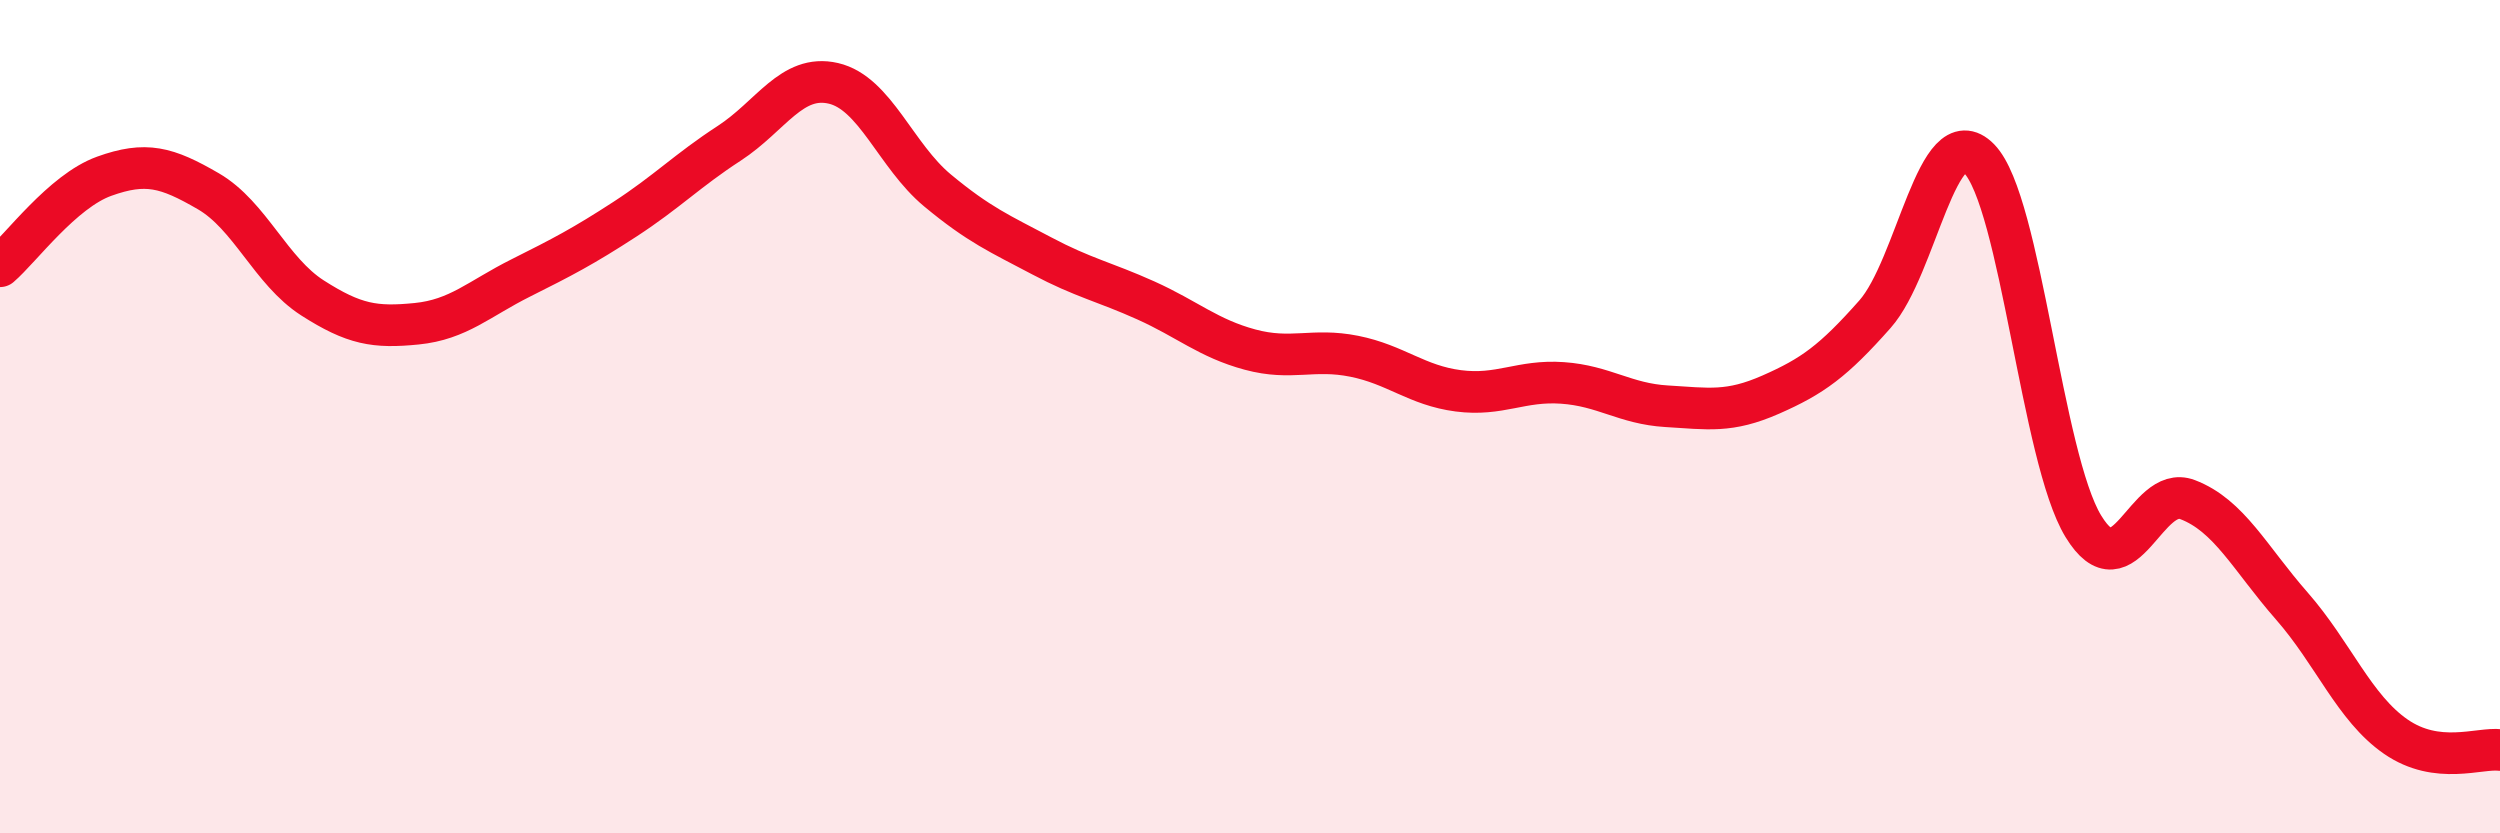
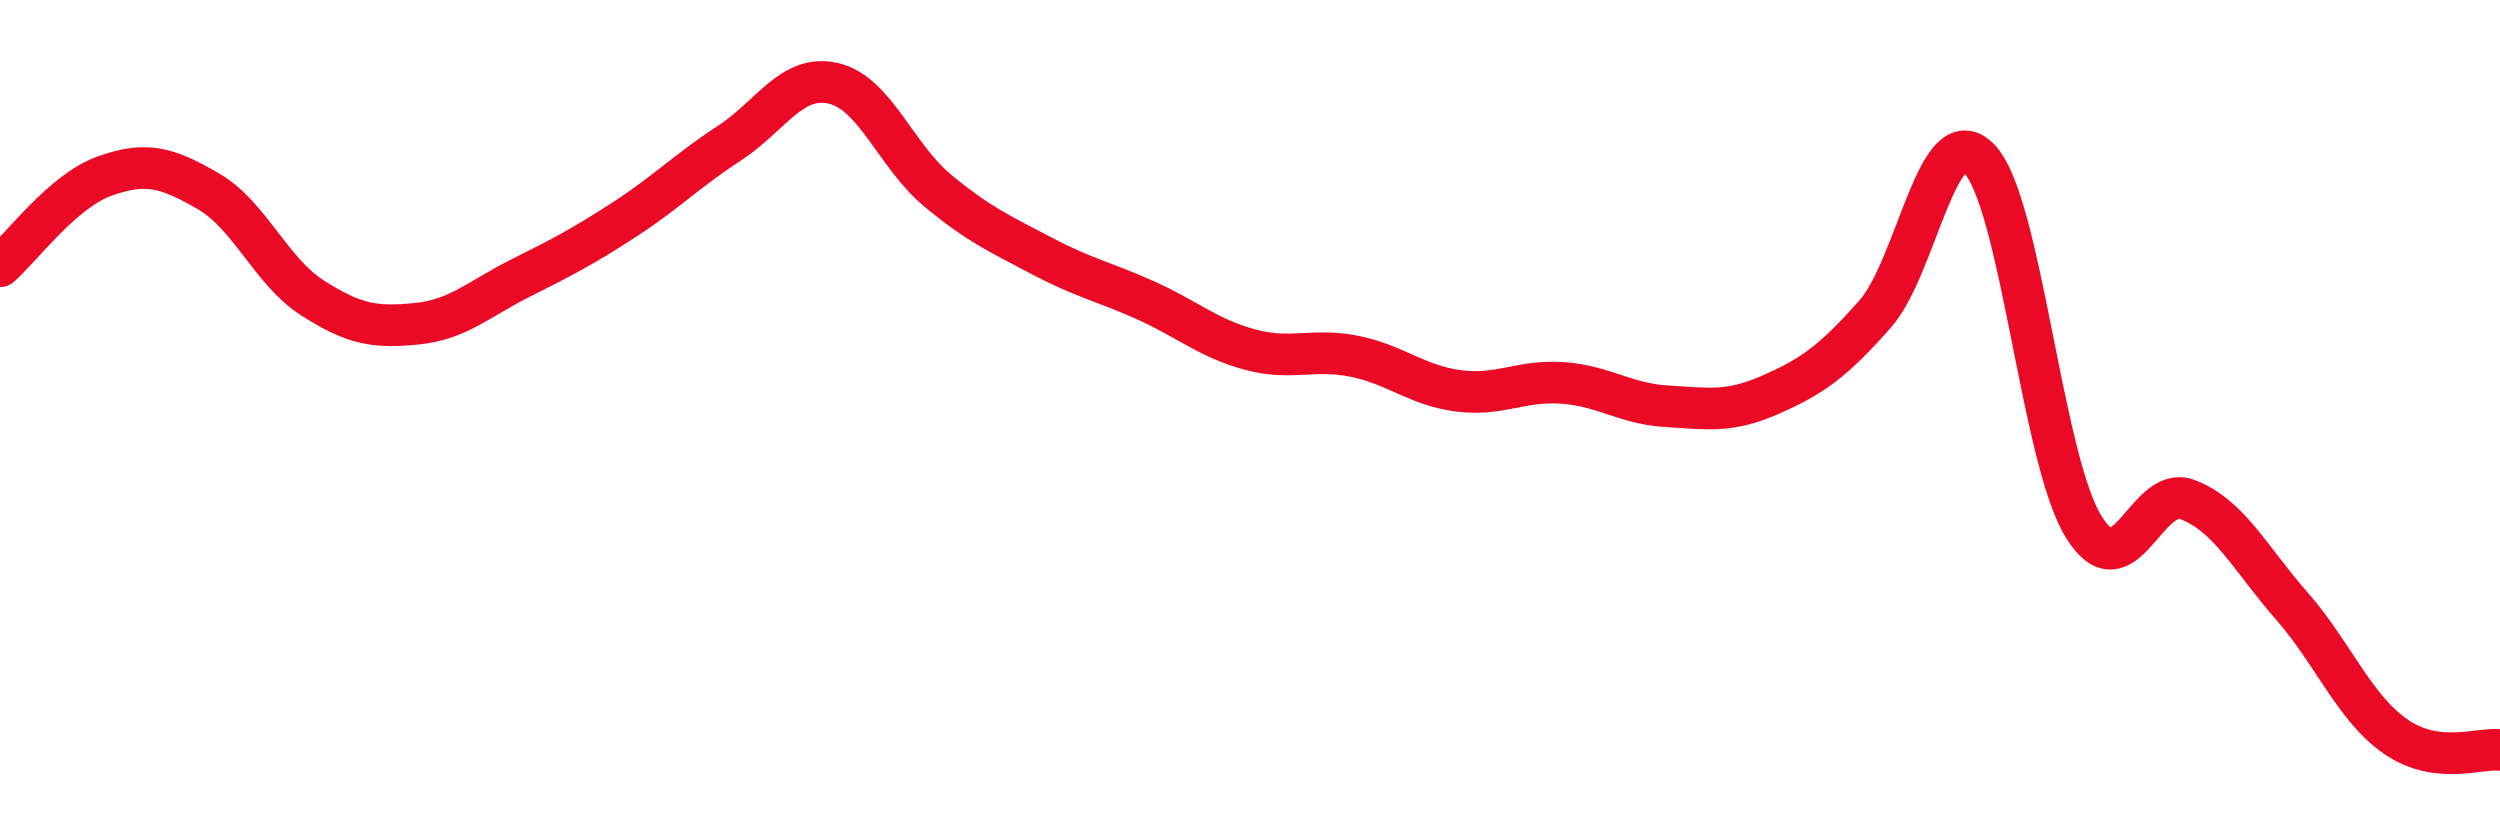
<svg xmlns="http://www.w3.org/2000/svg" width="60" height="20" viewBox="0 0 60 20">
-   <path d="M 0,6.39 C 0.5,5.96 1.5,4.59 2.5,4.23 C 3.5,3.87 4,4.01 5,4.59 C 6,5.17 6.5,6.51 7.5,7.15 C 8.5,7.79 9,7.87 10,7.77 C 11,7.67 11.5,7.17 12.5,6.67 C 13.5,6.17 14,5.91 15,5.26 C 16,4.61 16.5,4.09 17.5,3.44 C 18.5,2.79 19,1.77 20,2 C 21,2.23 21.5,3.74 22.5,4.57 C 23.5,5.4 24,5.61 25,6.14 C 26,6.67 26.5,6.76 27.5,7.21 C 28.5,7.66 29,8.12 30,8.39 C 31,8.66 31.5,8.35 32.5,8.55 C 33.5,8.75 34,9.25 35,9.38 C 36,9.51 36.5,9.12 37.5,9.19 C 38.5,9.26 39,9.69 40,9.75 C 41,9.81 41.5,9.91 42.5,9.47 C 43.5,9.03 44,8.67 45,7.54 C 46,6.41 46.5,2.79 47.5,3.81 C 48.5,4.83 49,10.99 50,12.63 C 51,14.27 51.5,11.61 52.5,11.99 C 53.5,12.37 54,13.4 55,14.54 C 56,15.68 56.5,16.99 57.5,17.68 C 58.5,18.37 59.5,17.94 60,18L60 20L0 20Z" fill="#EB0A25" opacity="0.1" stroke-linecap="round" stroke-linejoin="round" />
  <path d="M 0,6.39 C 0.5,5.96 1.5,4.59 2.5,4.23 C 3.5,3.87 4,4.01 5,4.59 C 6,5.17 6.5,6.51 7.5,7.15 C 8.5,7.79 9,7.87 10,7.77 C 11,7.67 11.5,7.17 12.5,6.67 C 13.5,6.17 14,5.91 15,5.26 C 16,4.61 16.5,4.09 17.5,3.44 C 18.5,2.79 19,1.77 20,2 C 21,2.23 21.5,3.74 22.5,4.57 C 23.5,5.4 24,5.61 25,6.14 C 26,6.67 26.5,6.76 27.5,7.21 C 28.5,7.66 29,8.12 30,8.39 C 31,8.66 31.5,8.35 32.5,8.55 C 33.5,8.75 34,9.25 35,9.38 C 36,9.51 36.5,9.12 37.5,9.19 C 38.5,9.26 39,9.69 40,9.75 C 41,9.81 41.5,9.91 42.5,9.47 C 43.5,9.03 44,8.67 45,7.54 C 46,6.41 46.5,2.79 47.5,3.81 C 48.5,4.83 49,10.99 50,12.63 C 51,14.27 51.5,11.61 52.5,11.99 C 53.5,12.37 54,13.4 55,14.54 C 56,15.68 56.5,16.99 57.5,17.68 C 58.5,18.37 59.5,17.94 60,18" stroke="#EB0A25" stroke-width="1" fill="none" stroke-linecap="round" stroke-linejoin="round" />
</svg>